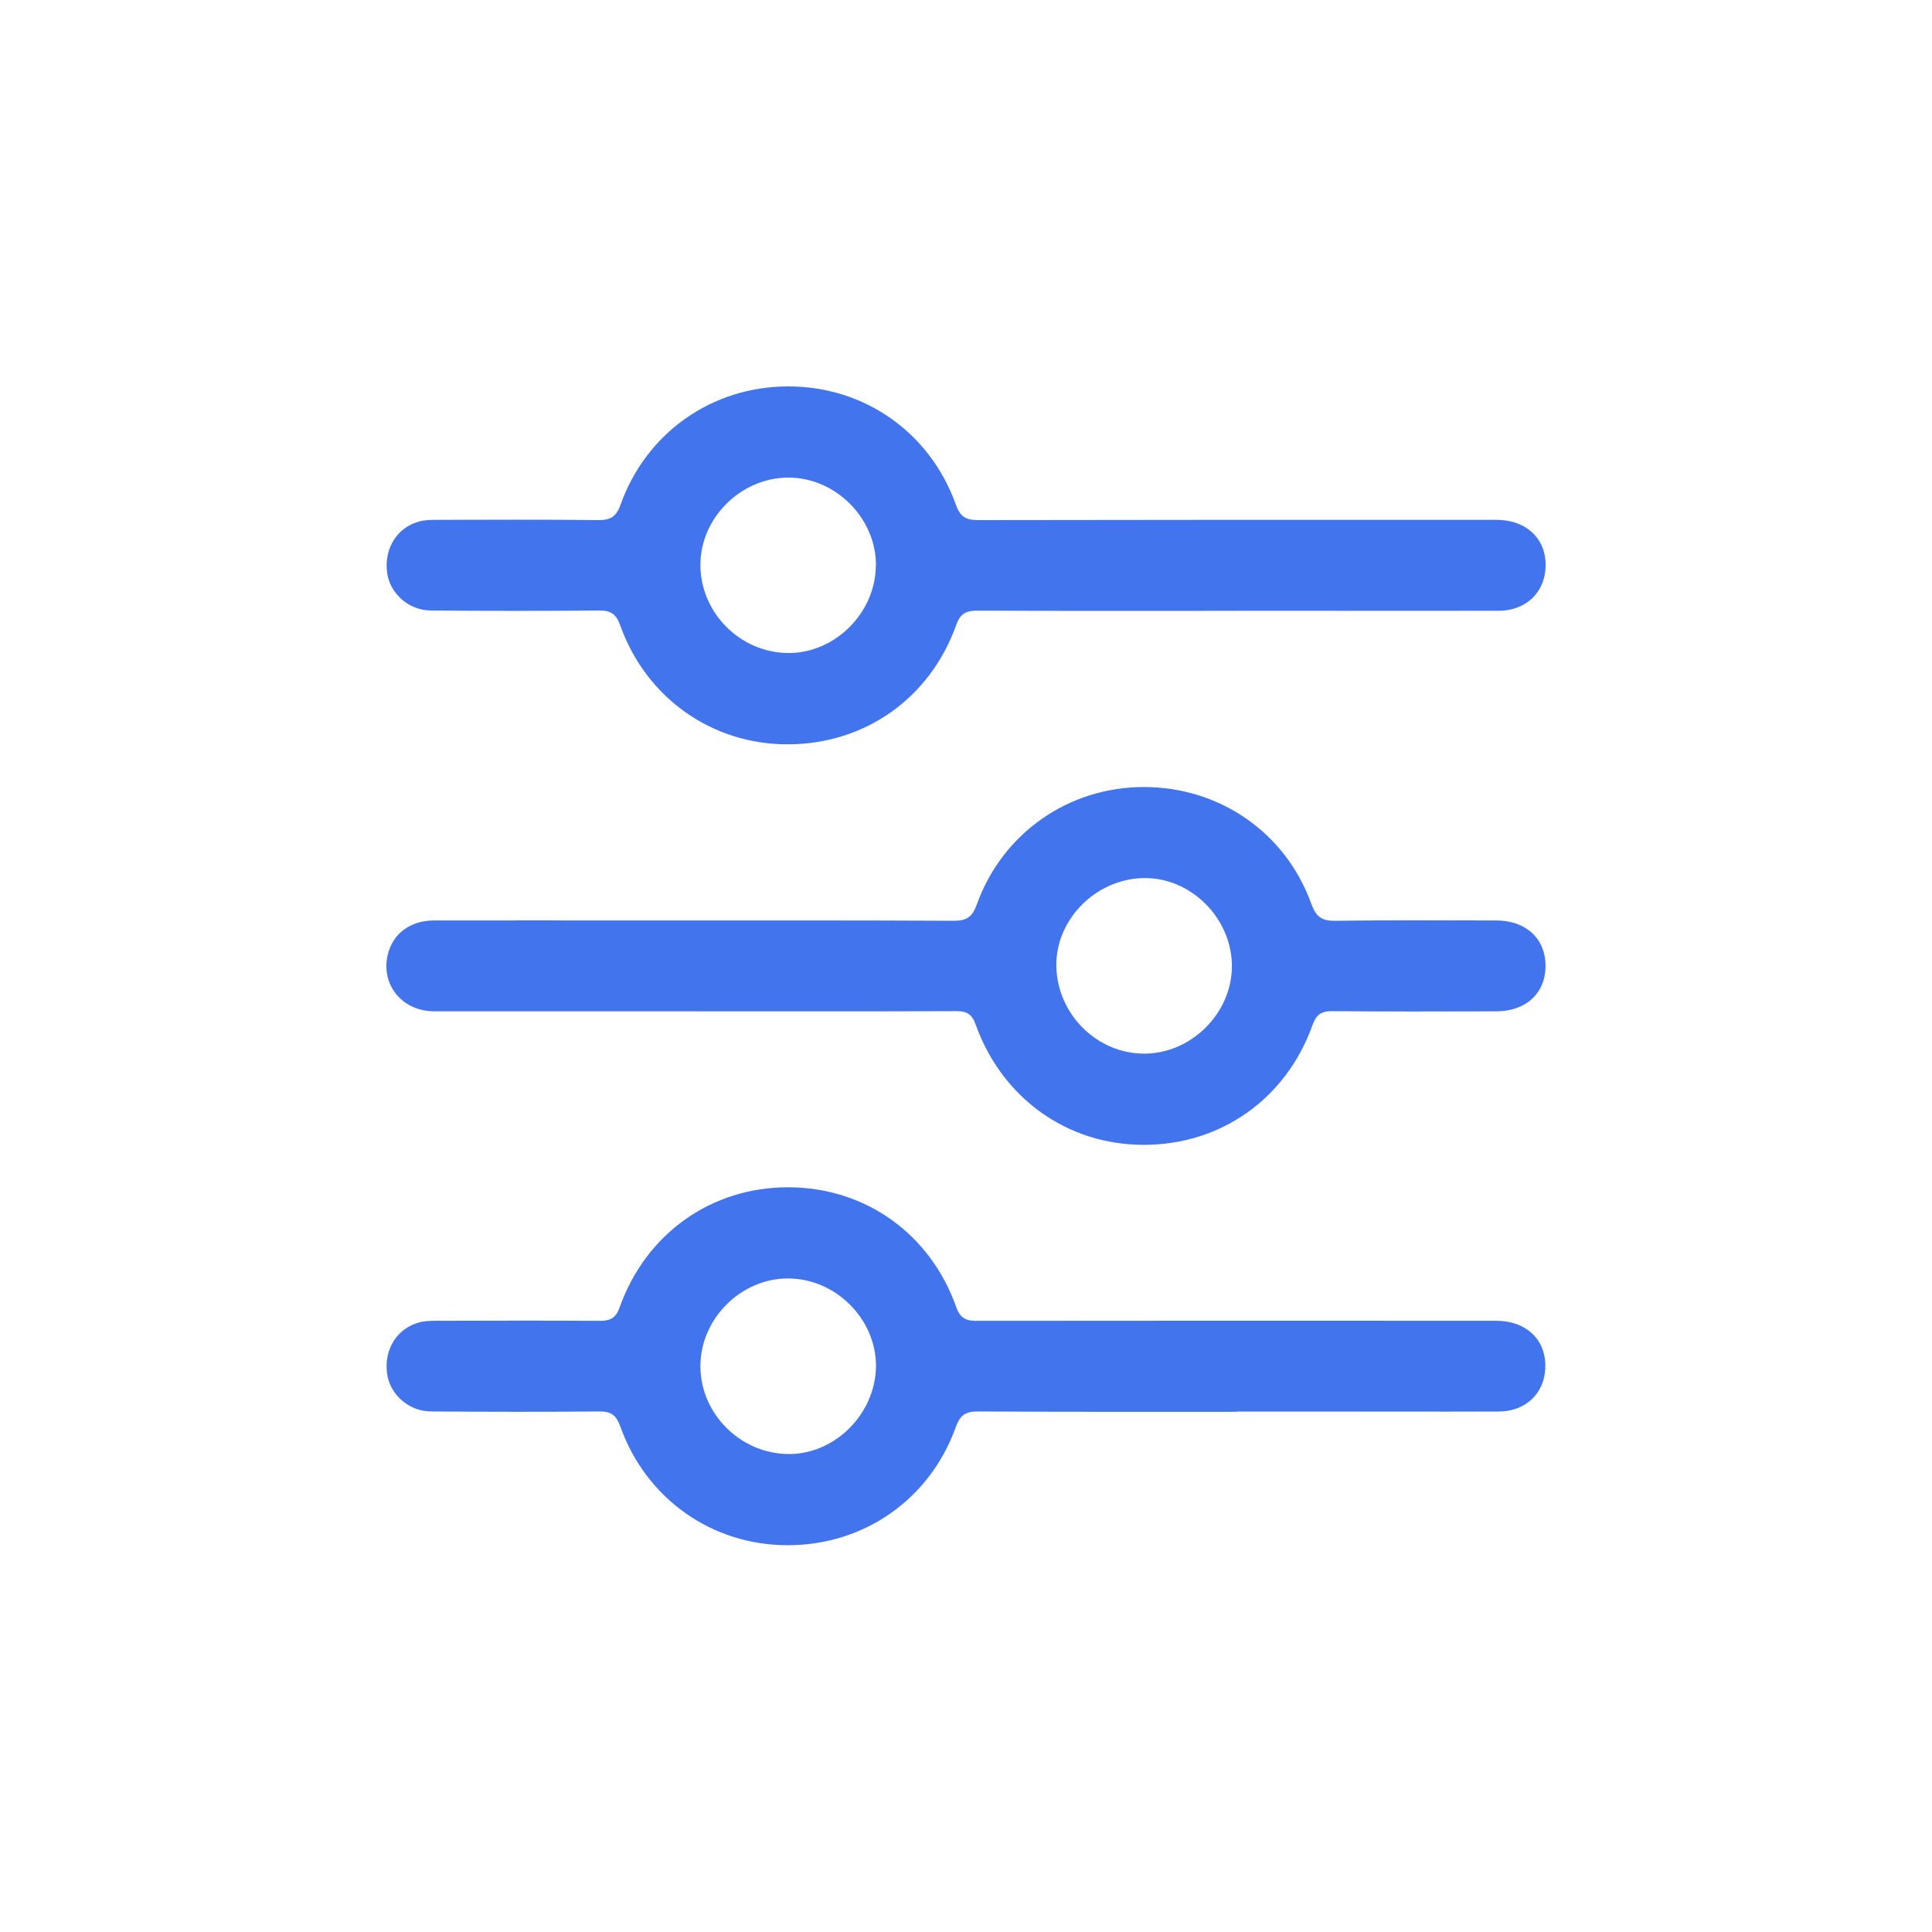
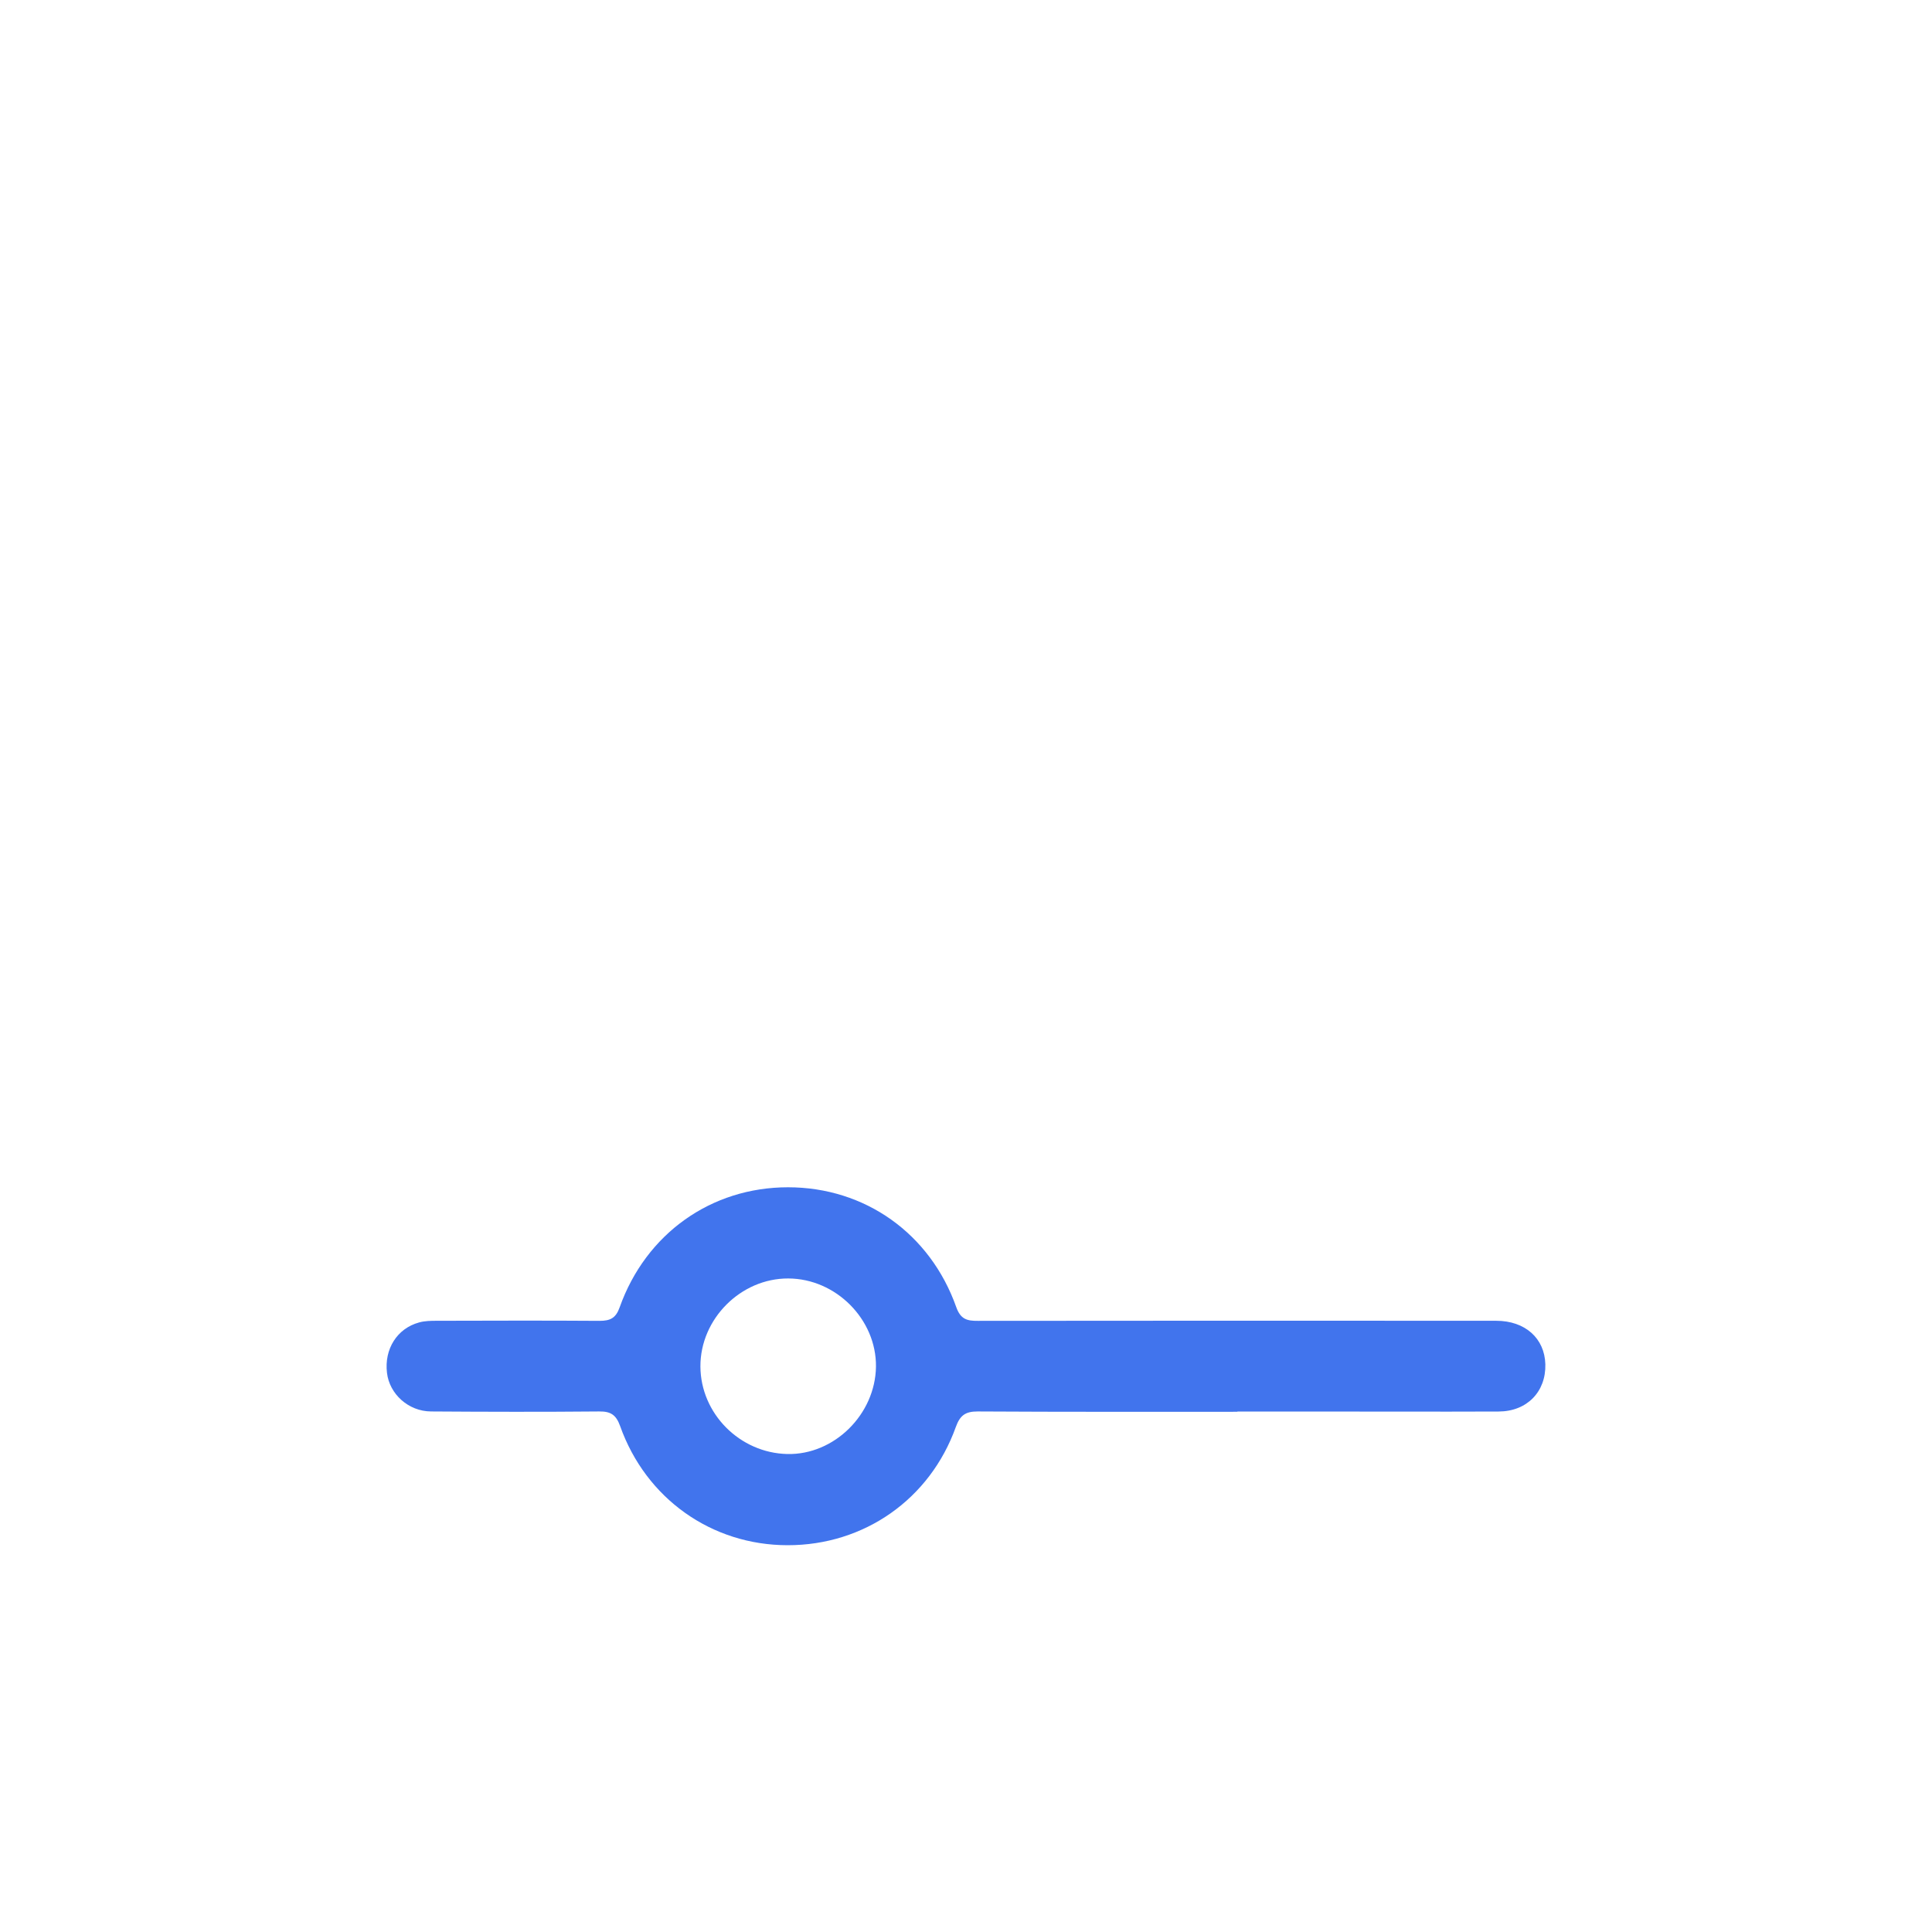
<svg xmlns="http://www.w3.org/2000/svg" width="30" height="30" viewBox="0 0 30 30" fill="none">
-   <path d="M19.214 9.485C17.869 9.485 16.524 9.488 15.178 9.482C15.005 9.482 14.913 9.524 14.849 9.702C14.443 10.845 13.425 11.558 12.229 11.558C11.051 11.558 10.03 10.835 9.629 9.706C9.566 9.53 9.479 9.479 9.302 9.48C8.432 9.488 7.561 9.487 6.691 9.48C6.342 9.479 6.047 9.208 6.009 8.879C5.967 8.51 6.168 8.19 6.509 8.098C6.597 8.074 6.694 8.072 6.787 8.072C7.622 8.071 8.456 8.066 9.291 8.076C9.478 8.077 9.568 8.026 9.634 7.842C10.033 6.718 11.058 6 12.24 6C13.423 6 14.443 6.714 14.845 7.842C14.911 8.027 15.003 8.076 15.188 8.076C17.872 8.071 20.554 8.071 23.238 8.072C23.668 8.072 23.97 8.328 23.998 8.708C24.03 9.154 23.729 9.482 23.272 9.484C22.236 9.487 21.2 9.484 20.165 9.484C19.848 9.484 19.532 9.484 19.216 9.484L19.214 9.485ZM13.602 8.782C13.605 8.045 12.974 7.413 12.237 7.416C11.497 7.419 10.868 8.052 10.876 8.785C10.884 9.521 11.494 10.13 12.229 10.14C12.96 10.151 13.597 9.519 13.6 8.78L13.602 8.782Z" fill="#4174ED" />
-   <path d="M10.795 15.703C9.444 15.703 8.091 15.704 6.739 15.703C6.243 15.703 5.91 15.287 6.021 14.824C6.099 14.497 6.371 14.293 6.741 14.293C7.812 14.291 8.884 14.293 9.956 14.293C11.574 14.293 13.193 14.29 14.812 14.298C15.011 14.298 15.098 14.237 15.166 14.049C15.563 12.938 16.591 12.221 17.761 12.221C18.937 12.221 19.964 12.927 20.363 14.037C20.434 14.233 20.522 14.301 20.73 14.298C21.563 14.287 22.398 14.291 23.233 14.293C23.692 14.293 23.994 14.571 23.999 14.988C24.003 15.418 23.7 15.703 23.233 15.704C22.384 15.706 21.536 15.709 20.686 15.701C20.511 15.699 20.437 15.761 20.379 15.921C19.97 17.064 18.955 17.778 17.759 17.777C16.573 17.777 15.56 17.054 15.149 15.907C15.093 15.749 15.014 15.701 14.853 15.701C13.502 15.706 12.149 15.704 10.797 15.704L10.795 15.703ZM19.129 14.991C19.121 14.248 18.485 13.62 17.755 13.635C17.008 13.649 16.384 14.287 16.403 15.014C16.422 15.754 17.037 16.361 17.766 16.361C18.504 16.361 19.135 15.725 19.129 14.991Z" fill="#4174ED" />
  <path d="M19.216 21.922C17.87 21.922 16.525 21.925 15.18 21.917C14.989 21.917 14.907 21.979 14.842 22.158C14.44 23.281 13.417 23.995 12.231 23.994C11.053 23.994 10.03 23.273 9.629 22.143C9.566 21.968 9.482 21.915 9.304 21.917C8.433 21.925 7.563 21.923 6.692 21.917C6.342 21.915 6.047 21.646 6.009 21.317C5.965 20.948 6.166 20.628 6.507 20.535C6.596 20.51 6.692 20.509 6.784 20.509C7.626 20.507 8.467 20.504 9.309 20.51C9.476 20.51 9.563 20.468 9.622 20.3C10.03 19.154 11.045 18.436 12.236 18.436C13.428 18.436 14.443 19.151 14.849 20.298C14.915 20.483 15.014 20.512 15.183 20.51C17.867 20.507 20.549 20.507 23.233 20.509C23.682 20.509 23.985 20.781 23.996 21.184C24.007 21.611 23.711 21.917 23.27 21.918C22.278 21.922 21.285 21.918 20.292 21.918C19.932 21.918 19.573 21.918 19.212 21.918L19.216 21.922ZM13.602 21.221C13.61 20.488 12.98 19.854 12.24 19.852C11.503 19.849 10.873 20.481 10.876 21.218C10.879 21.95 11.487 22.562 12.226 22.578C12.953 22.594 13.592 21.963 13.602 21.221Z" fill="#4174ED" />
</svg>